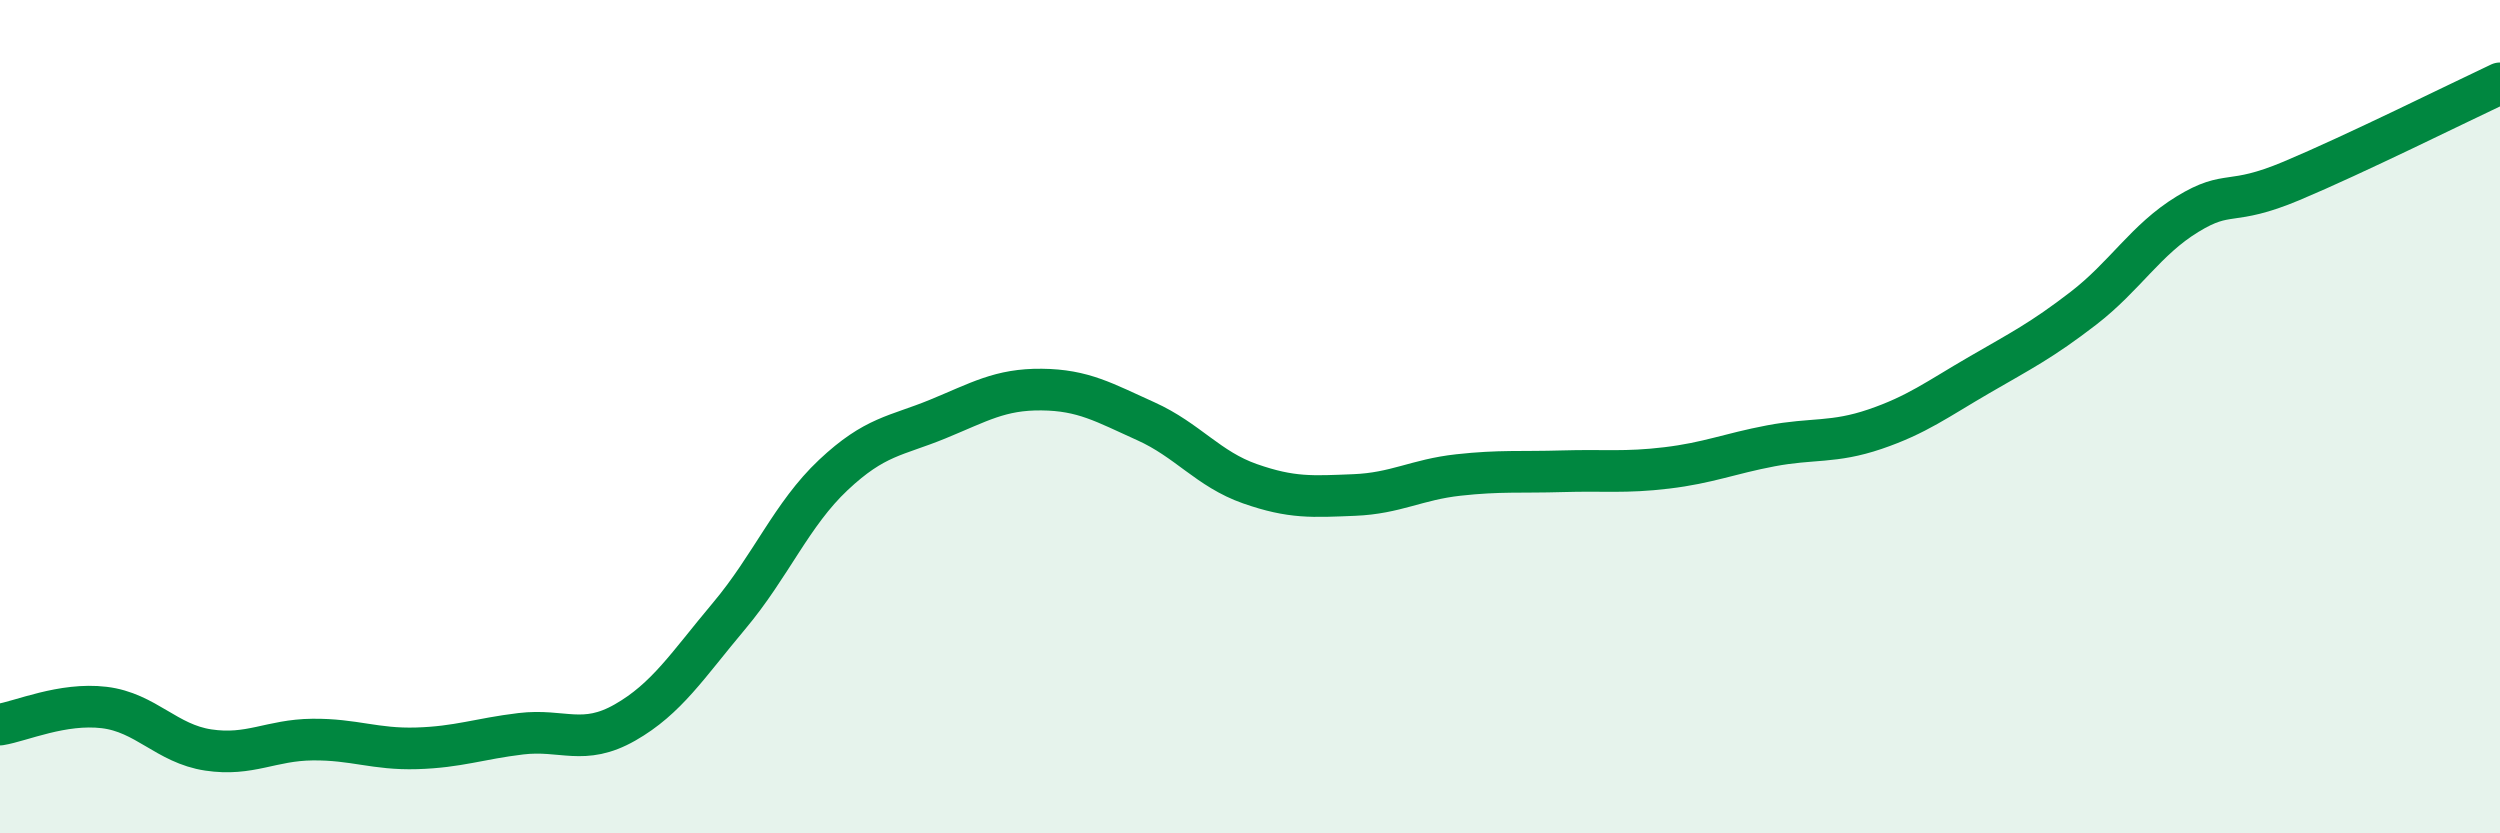
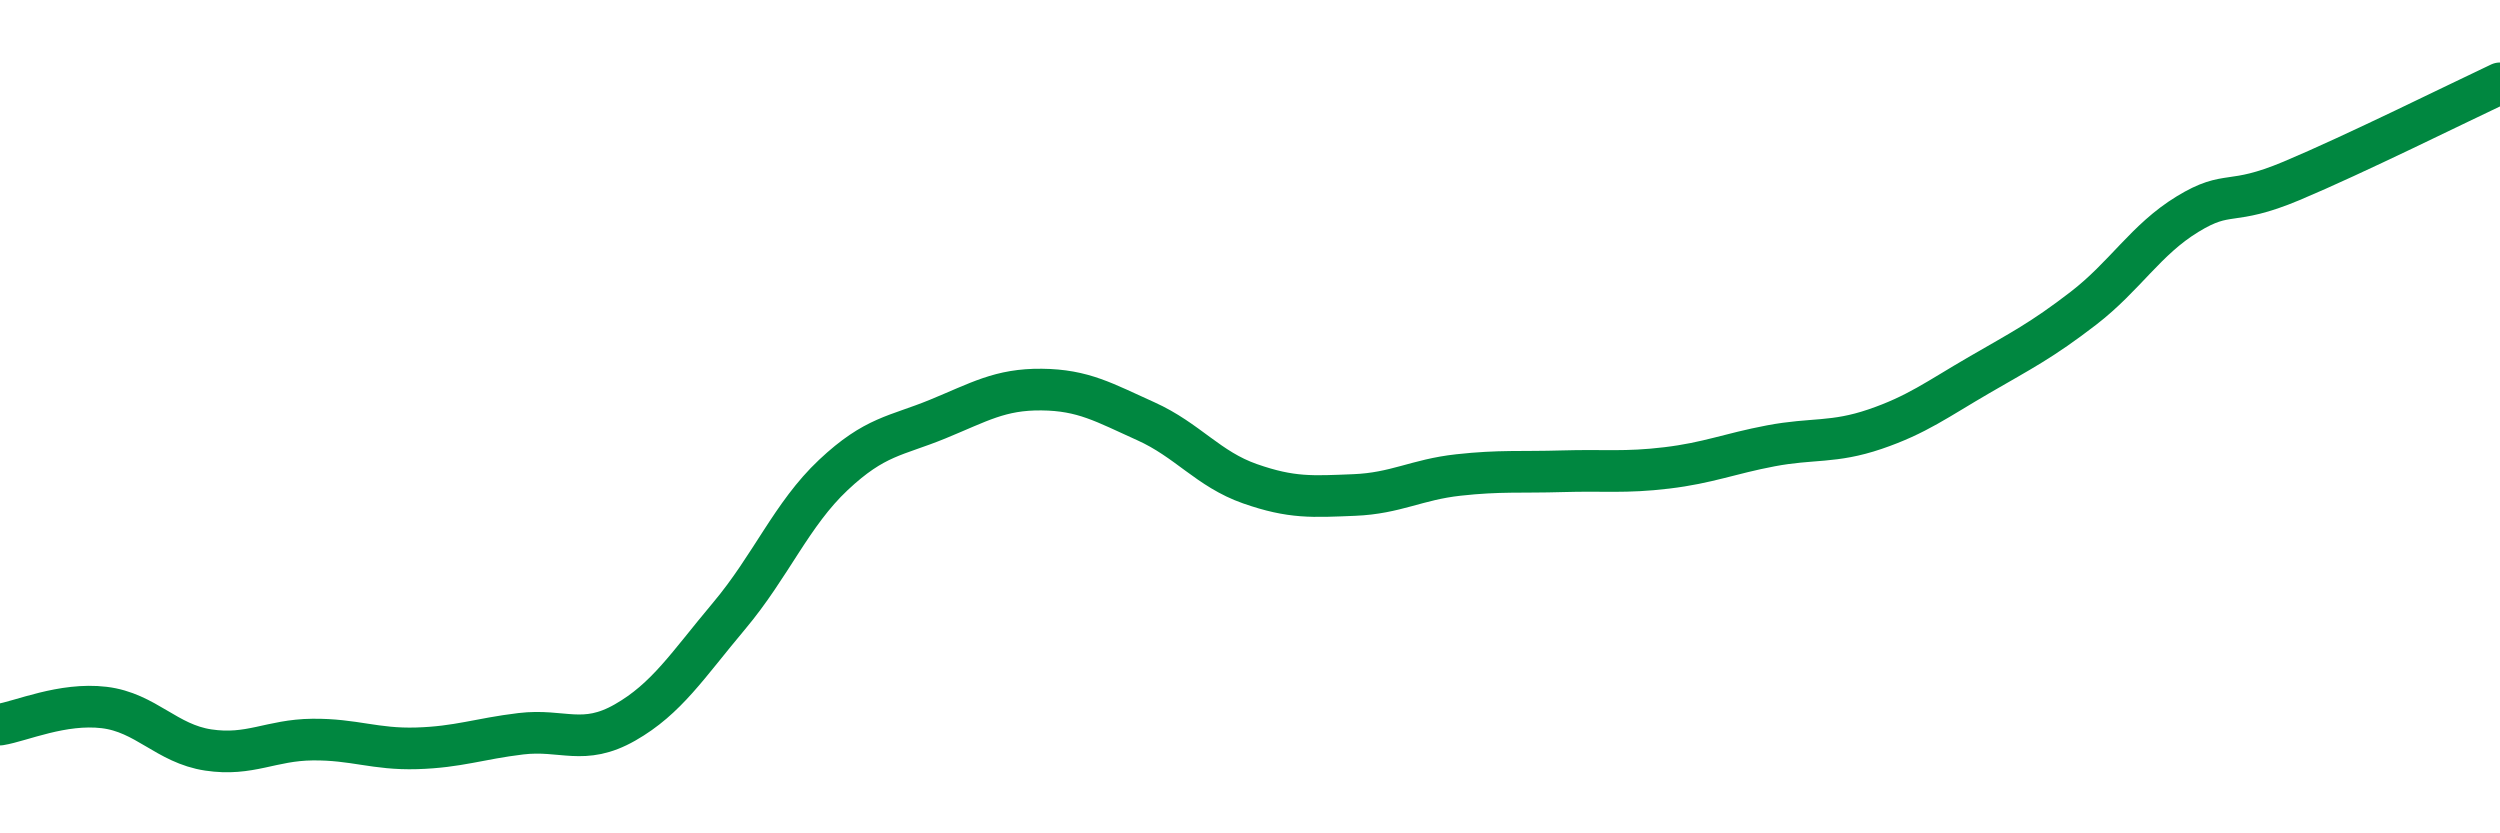
<svg xmlns="http://www.w3.org/2000/svg" width="60" height="20" viewBox="0 0 60 20">
-   <path d="M 0,17.39 C 0.5,17.31 1.5,16.86 2.5,16.98 C 3.5,17.1 4,17.85 5,18 C 6,18.15 6.5,17.76 7.5,17.75 C 8.5,17.74 9,17.99 10,17.96 C 11,17.93 11.5,17.73 12.5,17.61 C 13.5,17.49 14,17.91 15,17.34 C 16,16.77 16.5,15.97 17.5,14.78 C 18.5,13.59 19,12.34 20,11.4 C 21,10.46 21.5,10.47 22.5,10.06 C 23.5,9.65 24,9.34 25,9.35 C 26,9.36 26.5,9.66 27.5,10.11 C 28.5,10.56 29,11.26 30,11.61 C 31,11.96 31.5,11.92 32.5,11.88 C 33.5,11.84 34,11.51 35,11.4 C 36,11.29 36.5,11.34 37.5,11.31 C 38.5,11.28 39,11.35 40,11.23 C 41,11.11 41.5,10.89 42.5,10.7 C 43.5,10.51 44,10.64 45,10.3 C 46,9.96 46.5,9.58 47.5,9 C 48.5,8.42 49,8.17 50,7.4 C 51,6.63 51.5,5.75 52.5,5.14 C 53.5,4.53 53.5,4.97 55,4.34 C 56.5,3.71 59,2.47 60,2L60 20L0 20Z" fill="#008740" opacity="0.1" stroke-linecap="round" stroke-linejoin="round" />
  <path d="M 0,17.39 C 0.5,17.31 1.5,16.86 2.5,16.98 C 3.5,17.1 4,17.85 5,18 C 6,18.15 6.5,17.76 7.5,17.75 C 8.5,17.74 9,17.99 10,17.96 C 11,17.93 11.5,17.73 12.5,17.61 C 13.5,17.49 14,17.91 15,17.34 C 16,16.77 16.5,15.97 17.5,14.78 C 18.5,13.59 19,12.34 20,11.4 C 21,10.46 21.5,10.47 22.5,10.06 C 23.5,9.65 24,9.34 25,9.35 C 26,9.36 26.5,9.66 27.5,10.11 C 28.5,10.56 29,11.26 30,11.61 C 31,11.96 31.5,11.92 32.5,11.88 C 33.5,11.84 34,11.51 35,11.4 C 36,11.29 36.5,11.34 37.5,11.31 C 38.5,11.28 39,11.35 40,11.23 C 41,11.11 41.5,10.89 42.5,10.7 C 43.5,10.51 44,10.64 45,10.3 C 46,9.96 46.5,9.58 47.5,9 C 48.5,8.42 49,8.17 50,7.4 C 51,6.63 51.5,5.75 52.5,5.14 C 53.5,4.53 53.5,4.97 55,4.34 C 56.5,3.71 59,2.47 60,2" stroke="#008740" stroke-width="1" fill="none" stroke-linecap="round" stroke-linejoin="round" />
</svg>